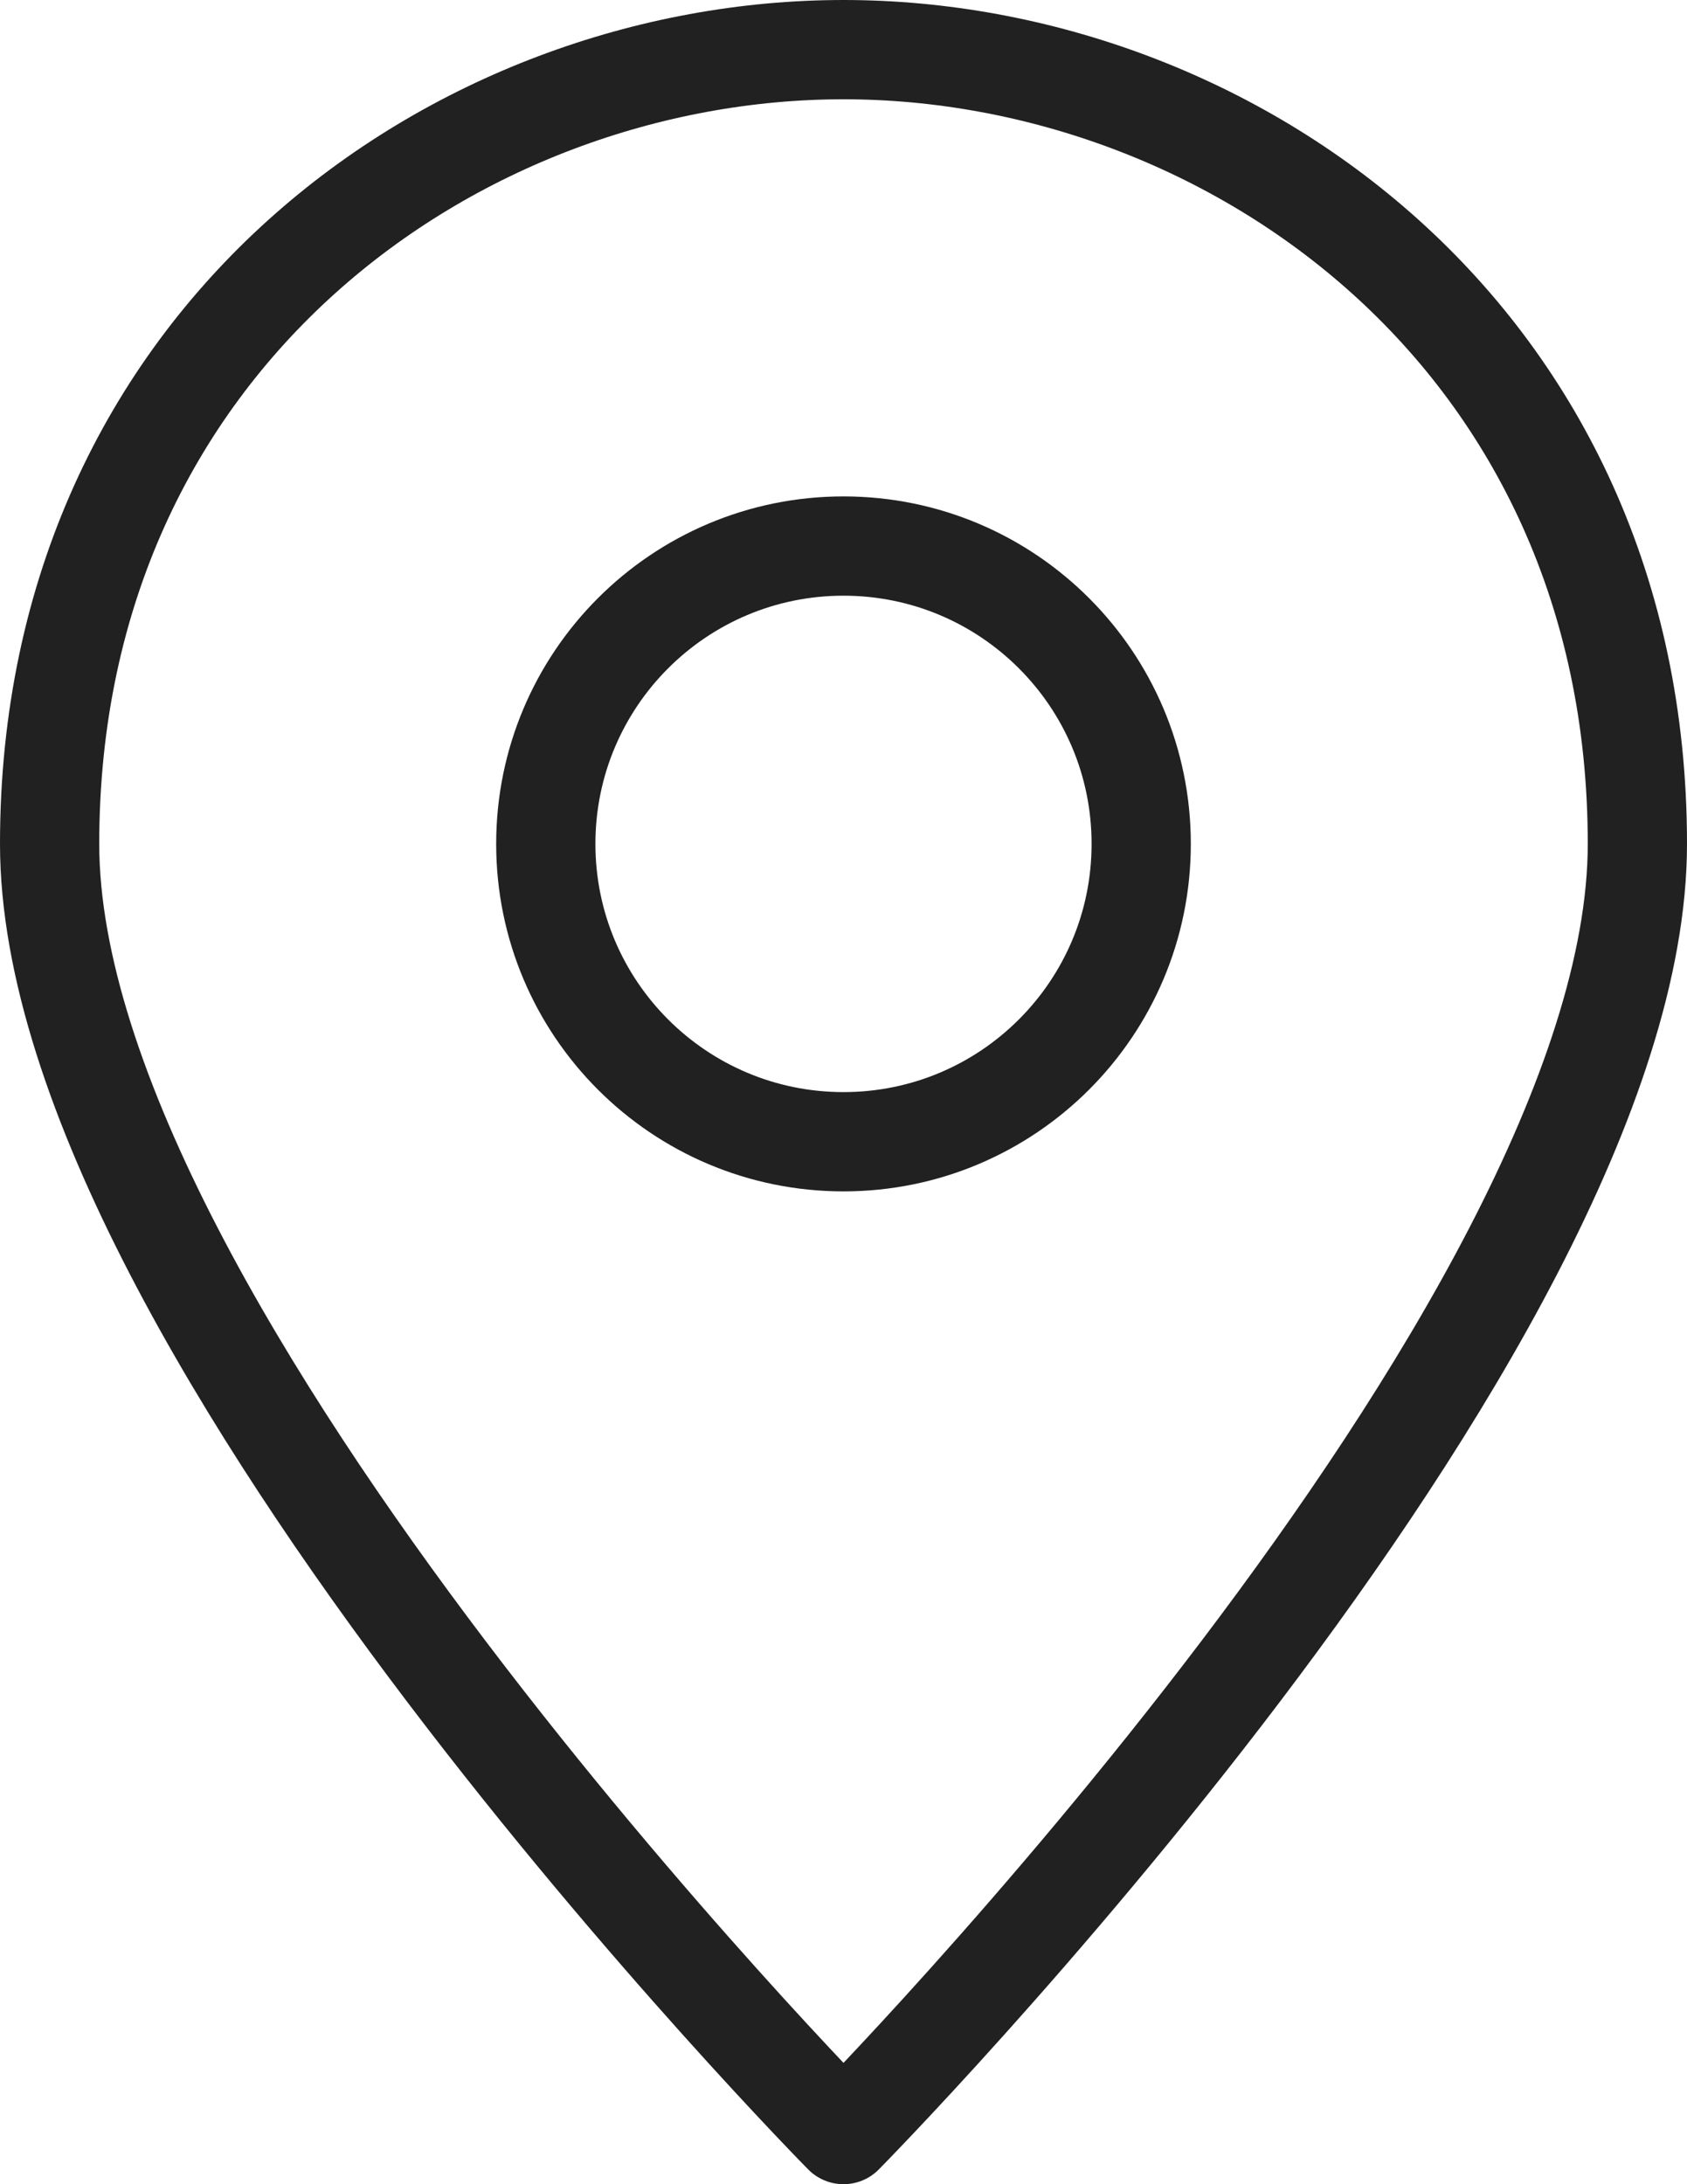
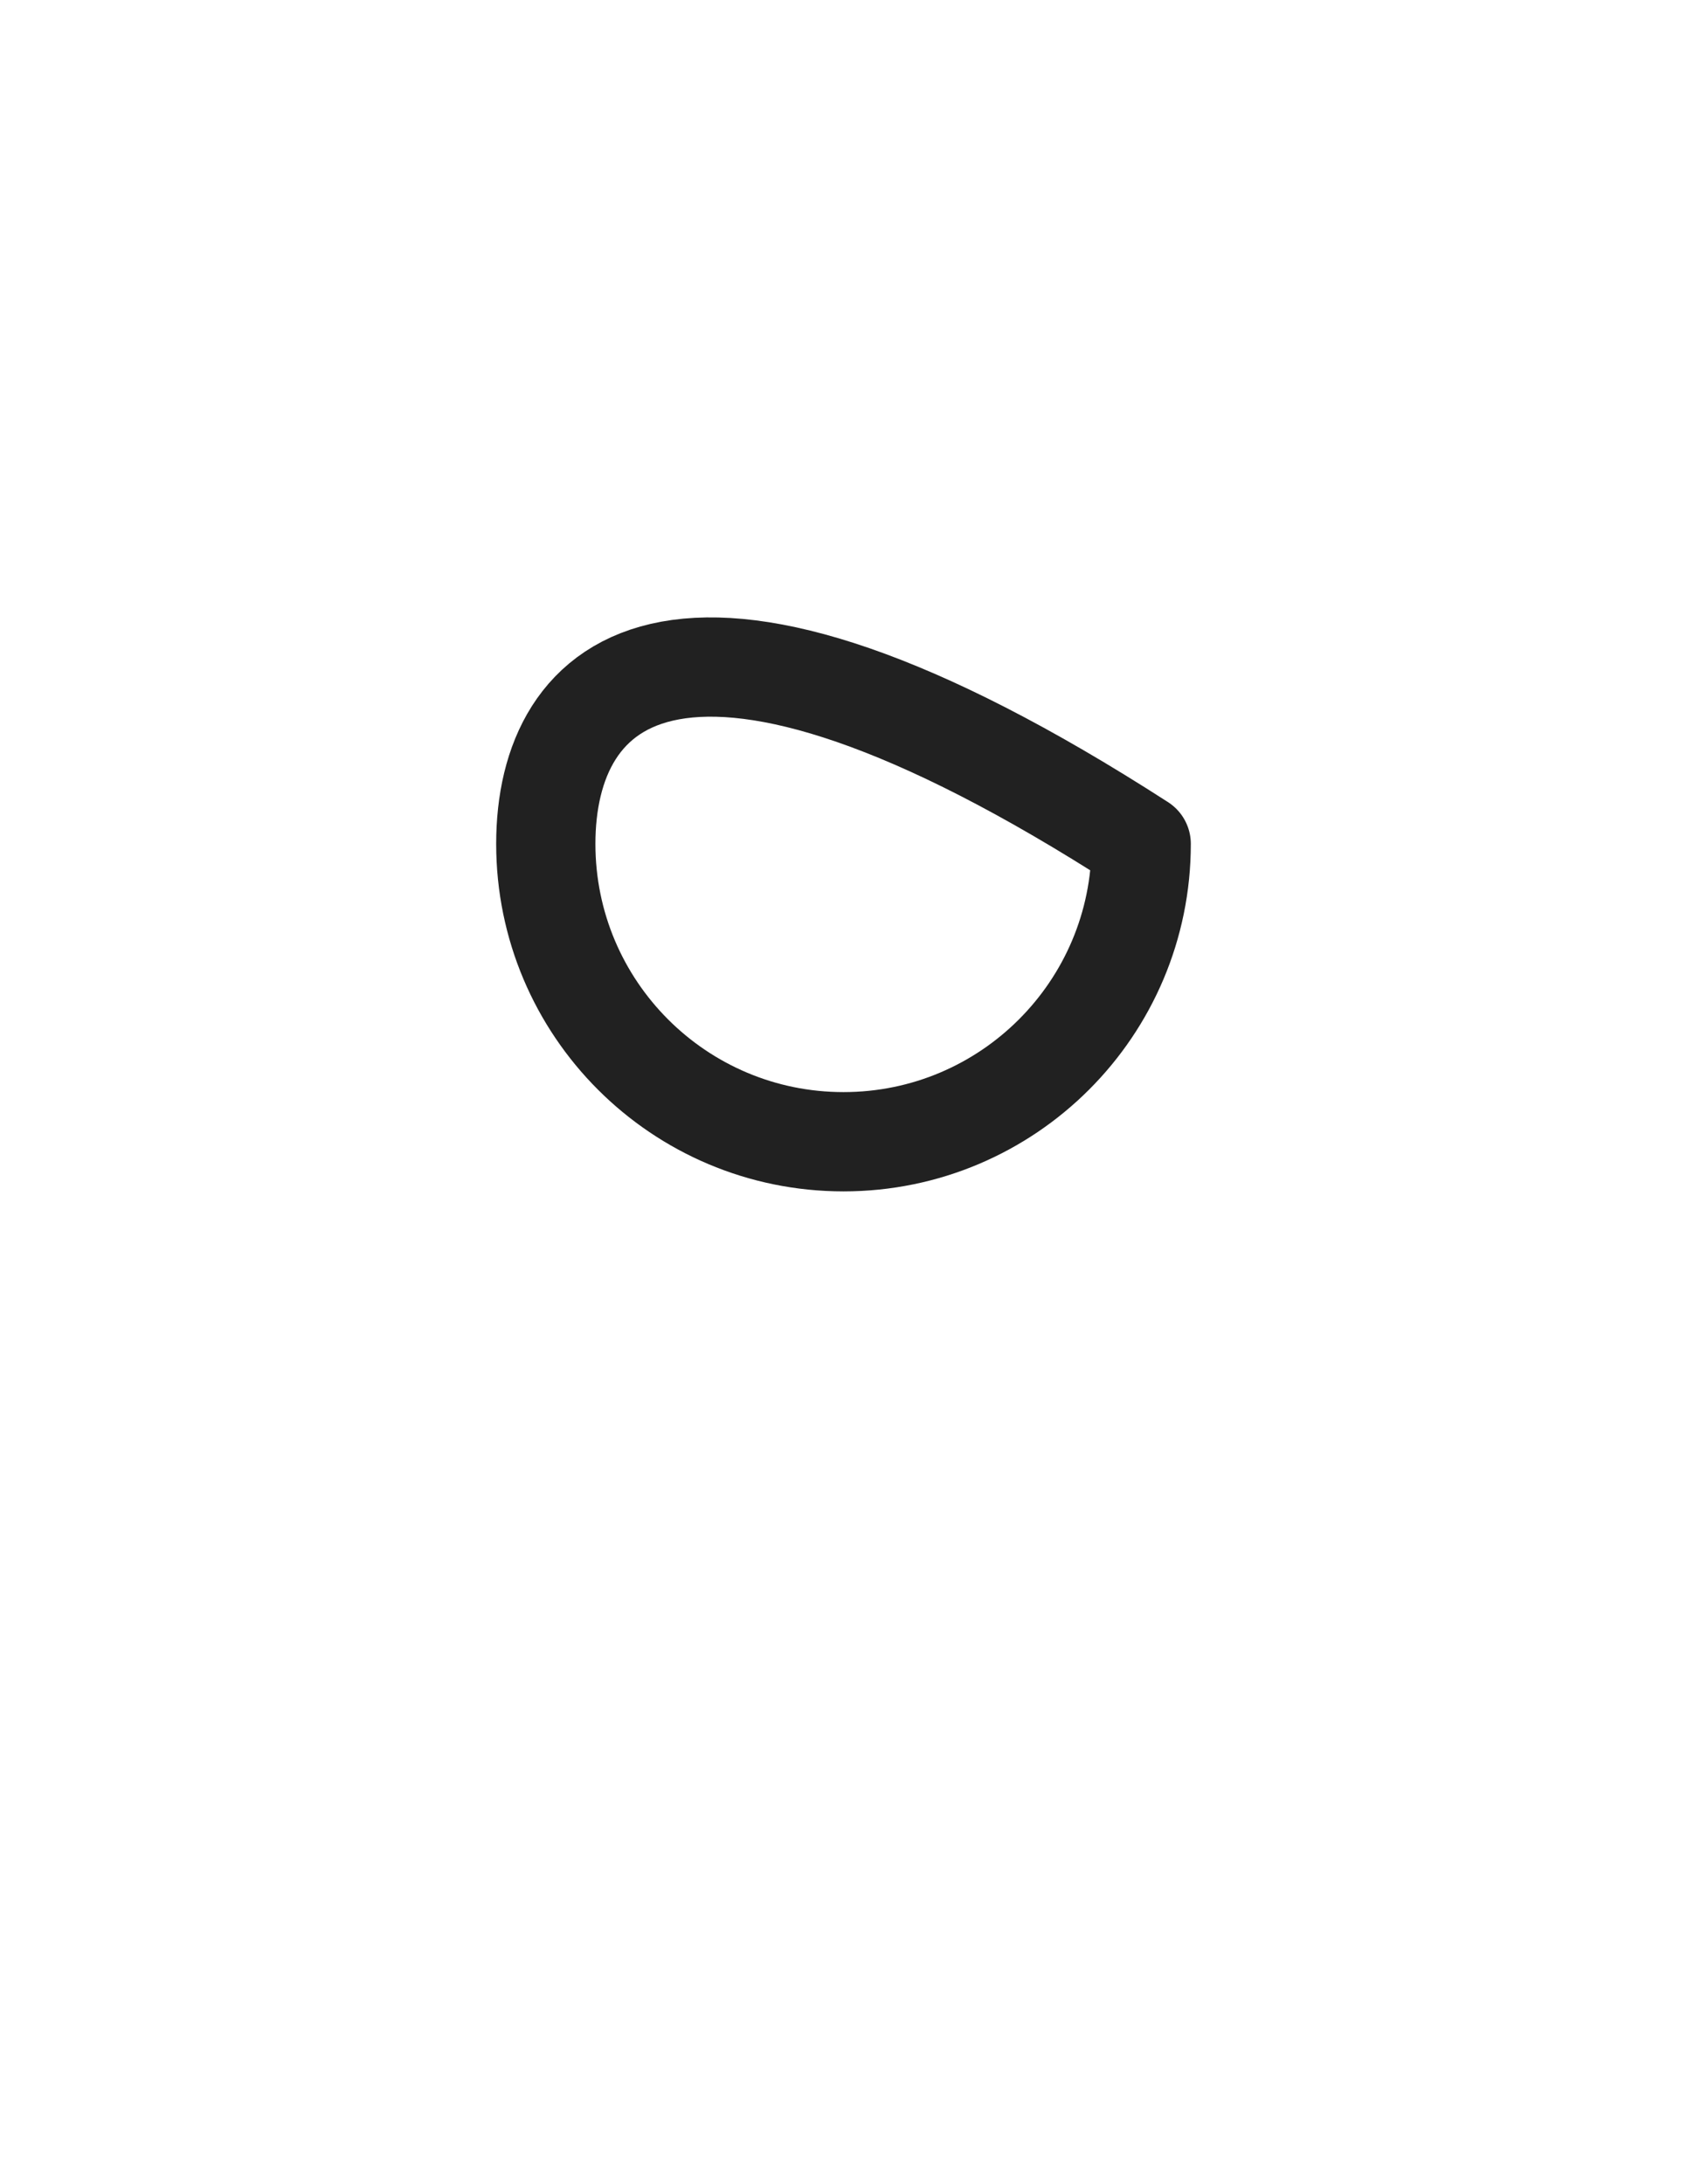
<svg xmlns="http://www.w3.org/2000/svg" width="17" height="22" viewBox="0 0 17 22" fill="none">
-   <path d="M16.5 8.5C16.5 13.4 8.5 21.5 8.5 21.5C8.5 21.5 0.5 13.4 0.5 8.5C0.5 3.4 4.6 0.5 8.5 0.5C12.4 0.5 16.5 3.4 16.5 8.5Z" stroke="#212121" stroke-linecap="round" stroke-linejoin="round" />
-   <path d="M8.5 11.5C10.157 11.5 11.5 10.157 11.5 8.5C11.5 6.843 10.157 5.5 8.5 5.5C6.843 5.5 5.5 6.843 5.5 8.5C5.5 10.157 6.843 11.5 8.5 11.5Z" stroke="#212121" stroke-linecap="round" stroke-linejoin="round" />
+   <path d="M8.5 11.5C10.157 11.5 11.5 10.157 11.5 8.5C6.843 5.5 5.5 6.843 5.5 8.5C5.5 10.157 6.843 11.5 8.5 11.5Z" stroke="#212121" stroke-linecap="round" stroke-linejoin="round" />
</svg>